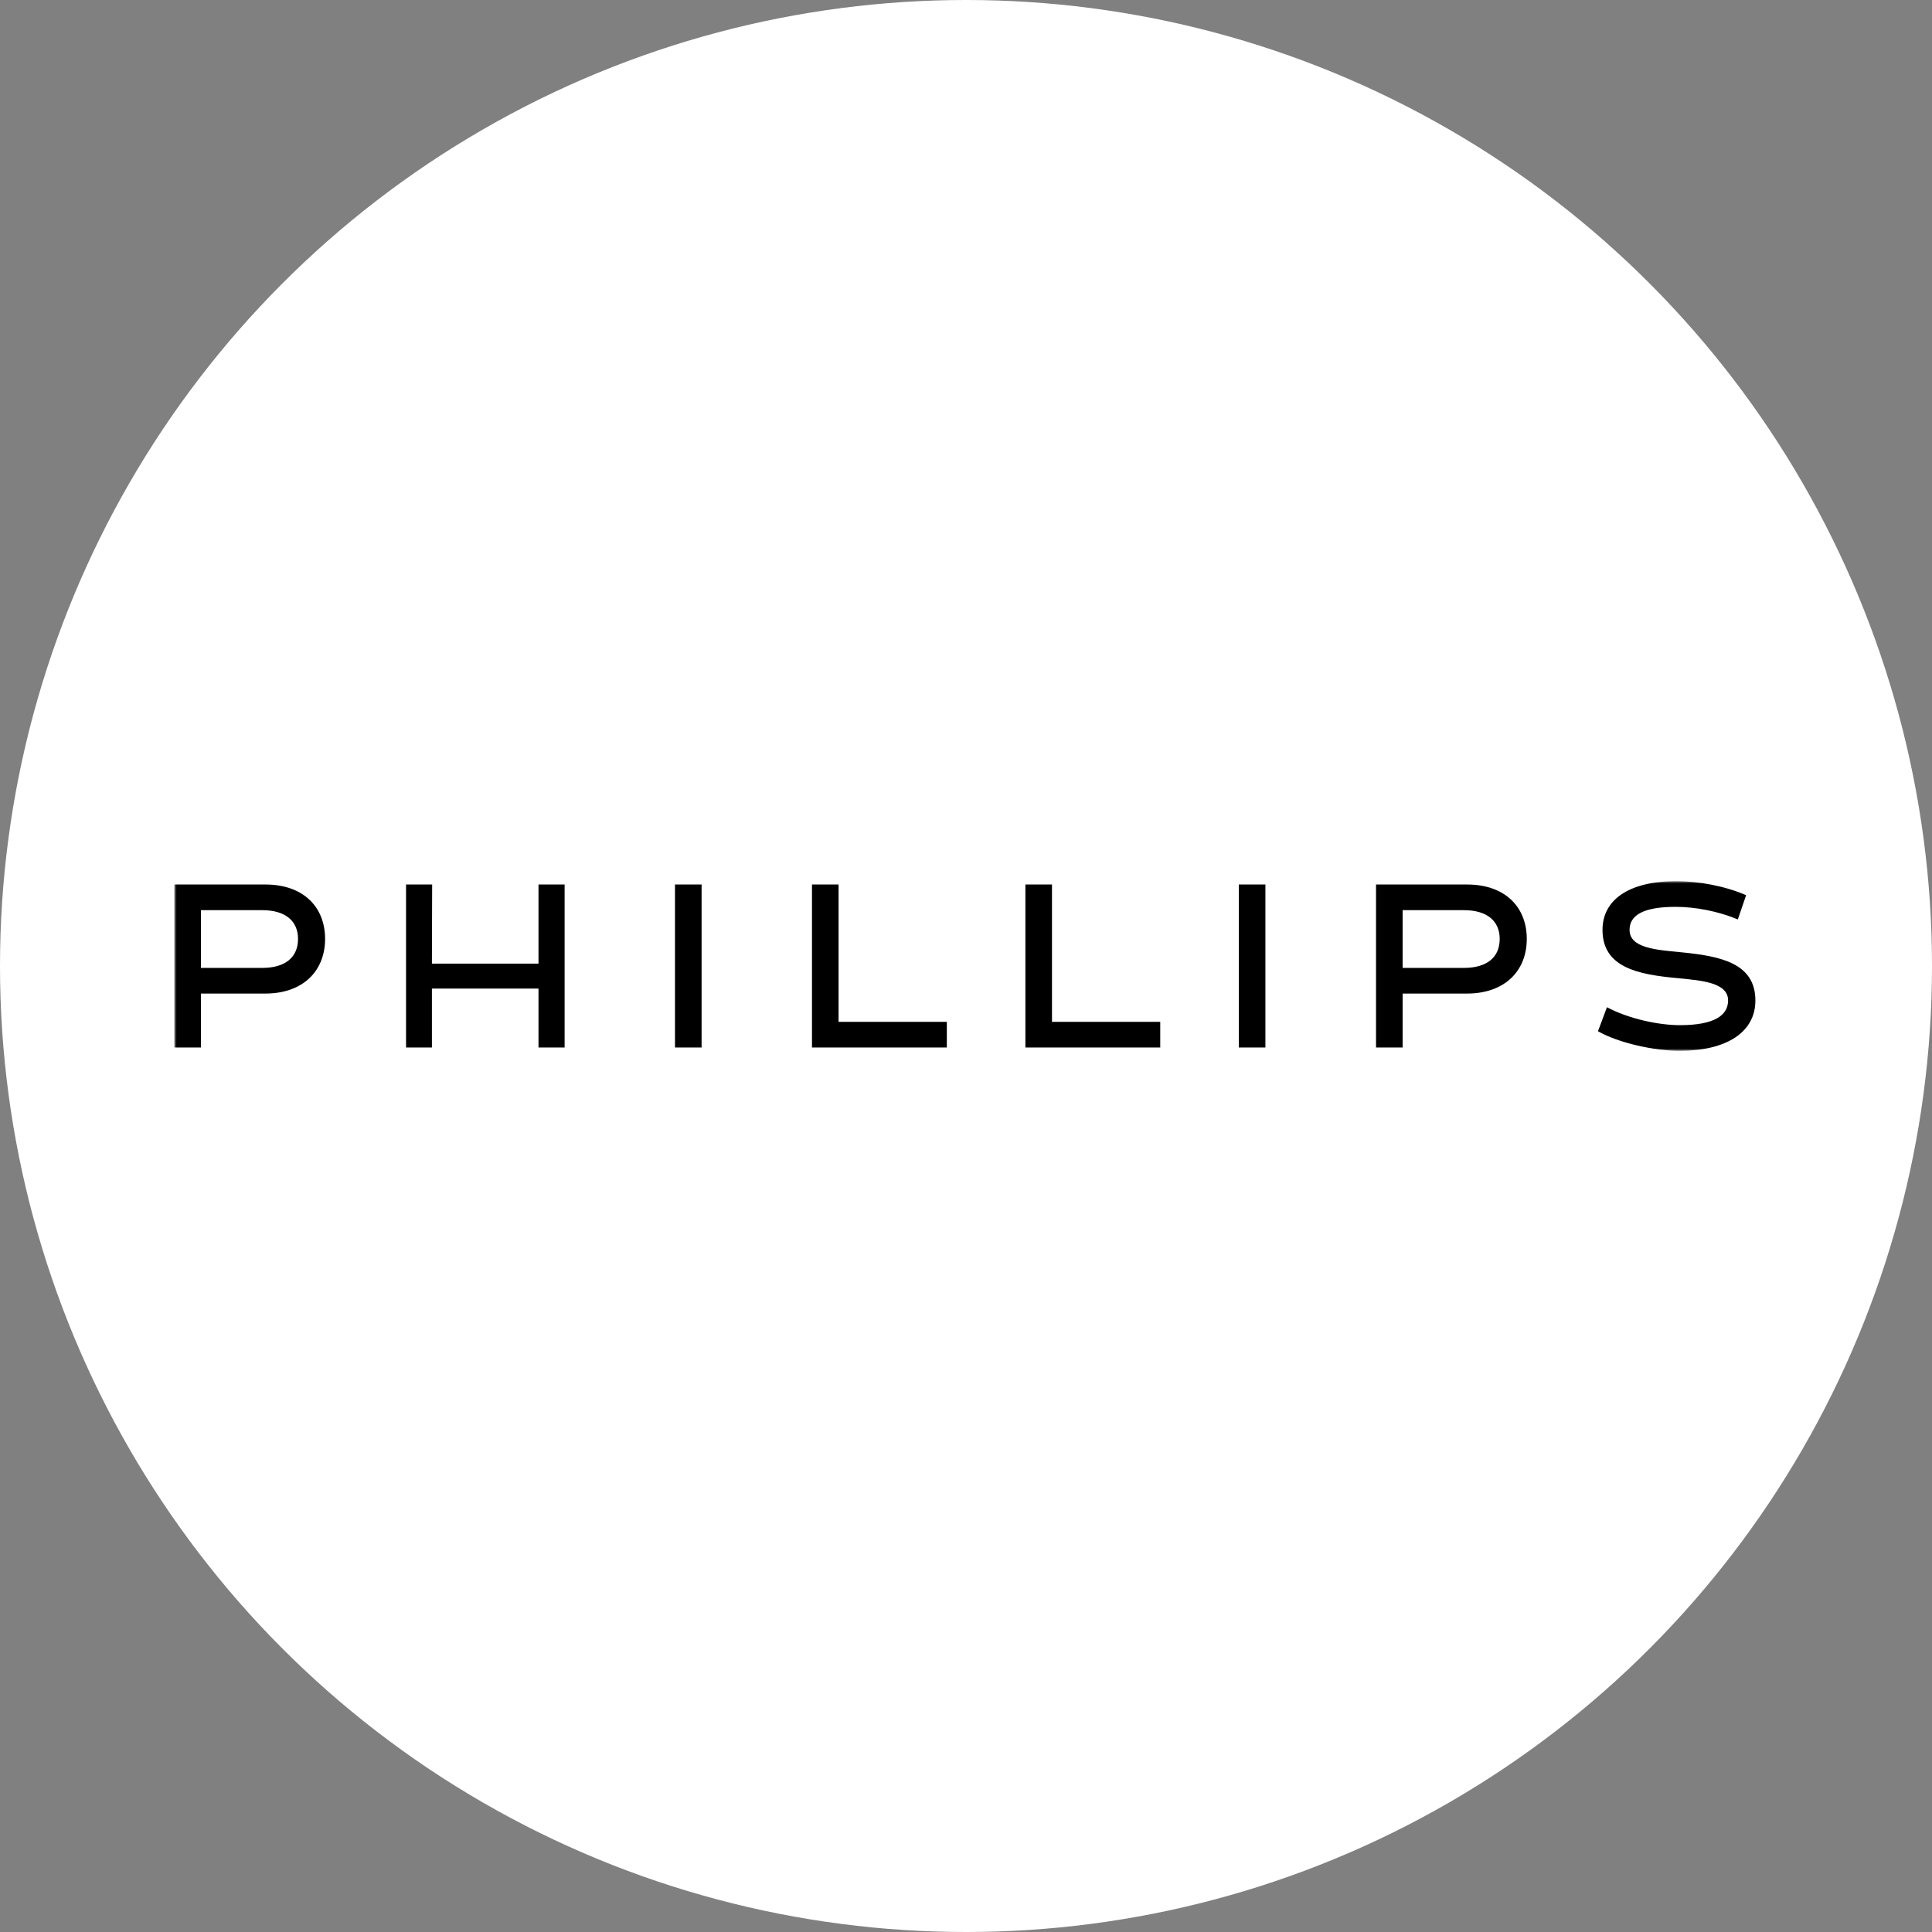
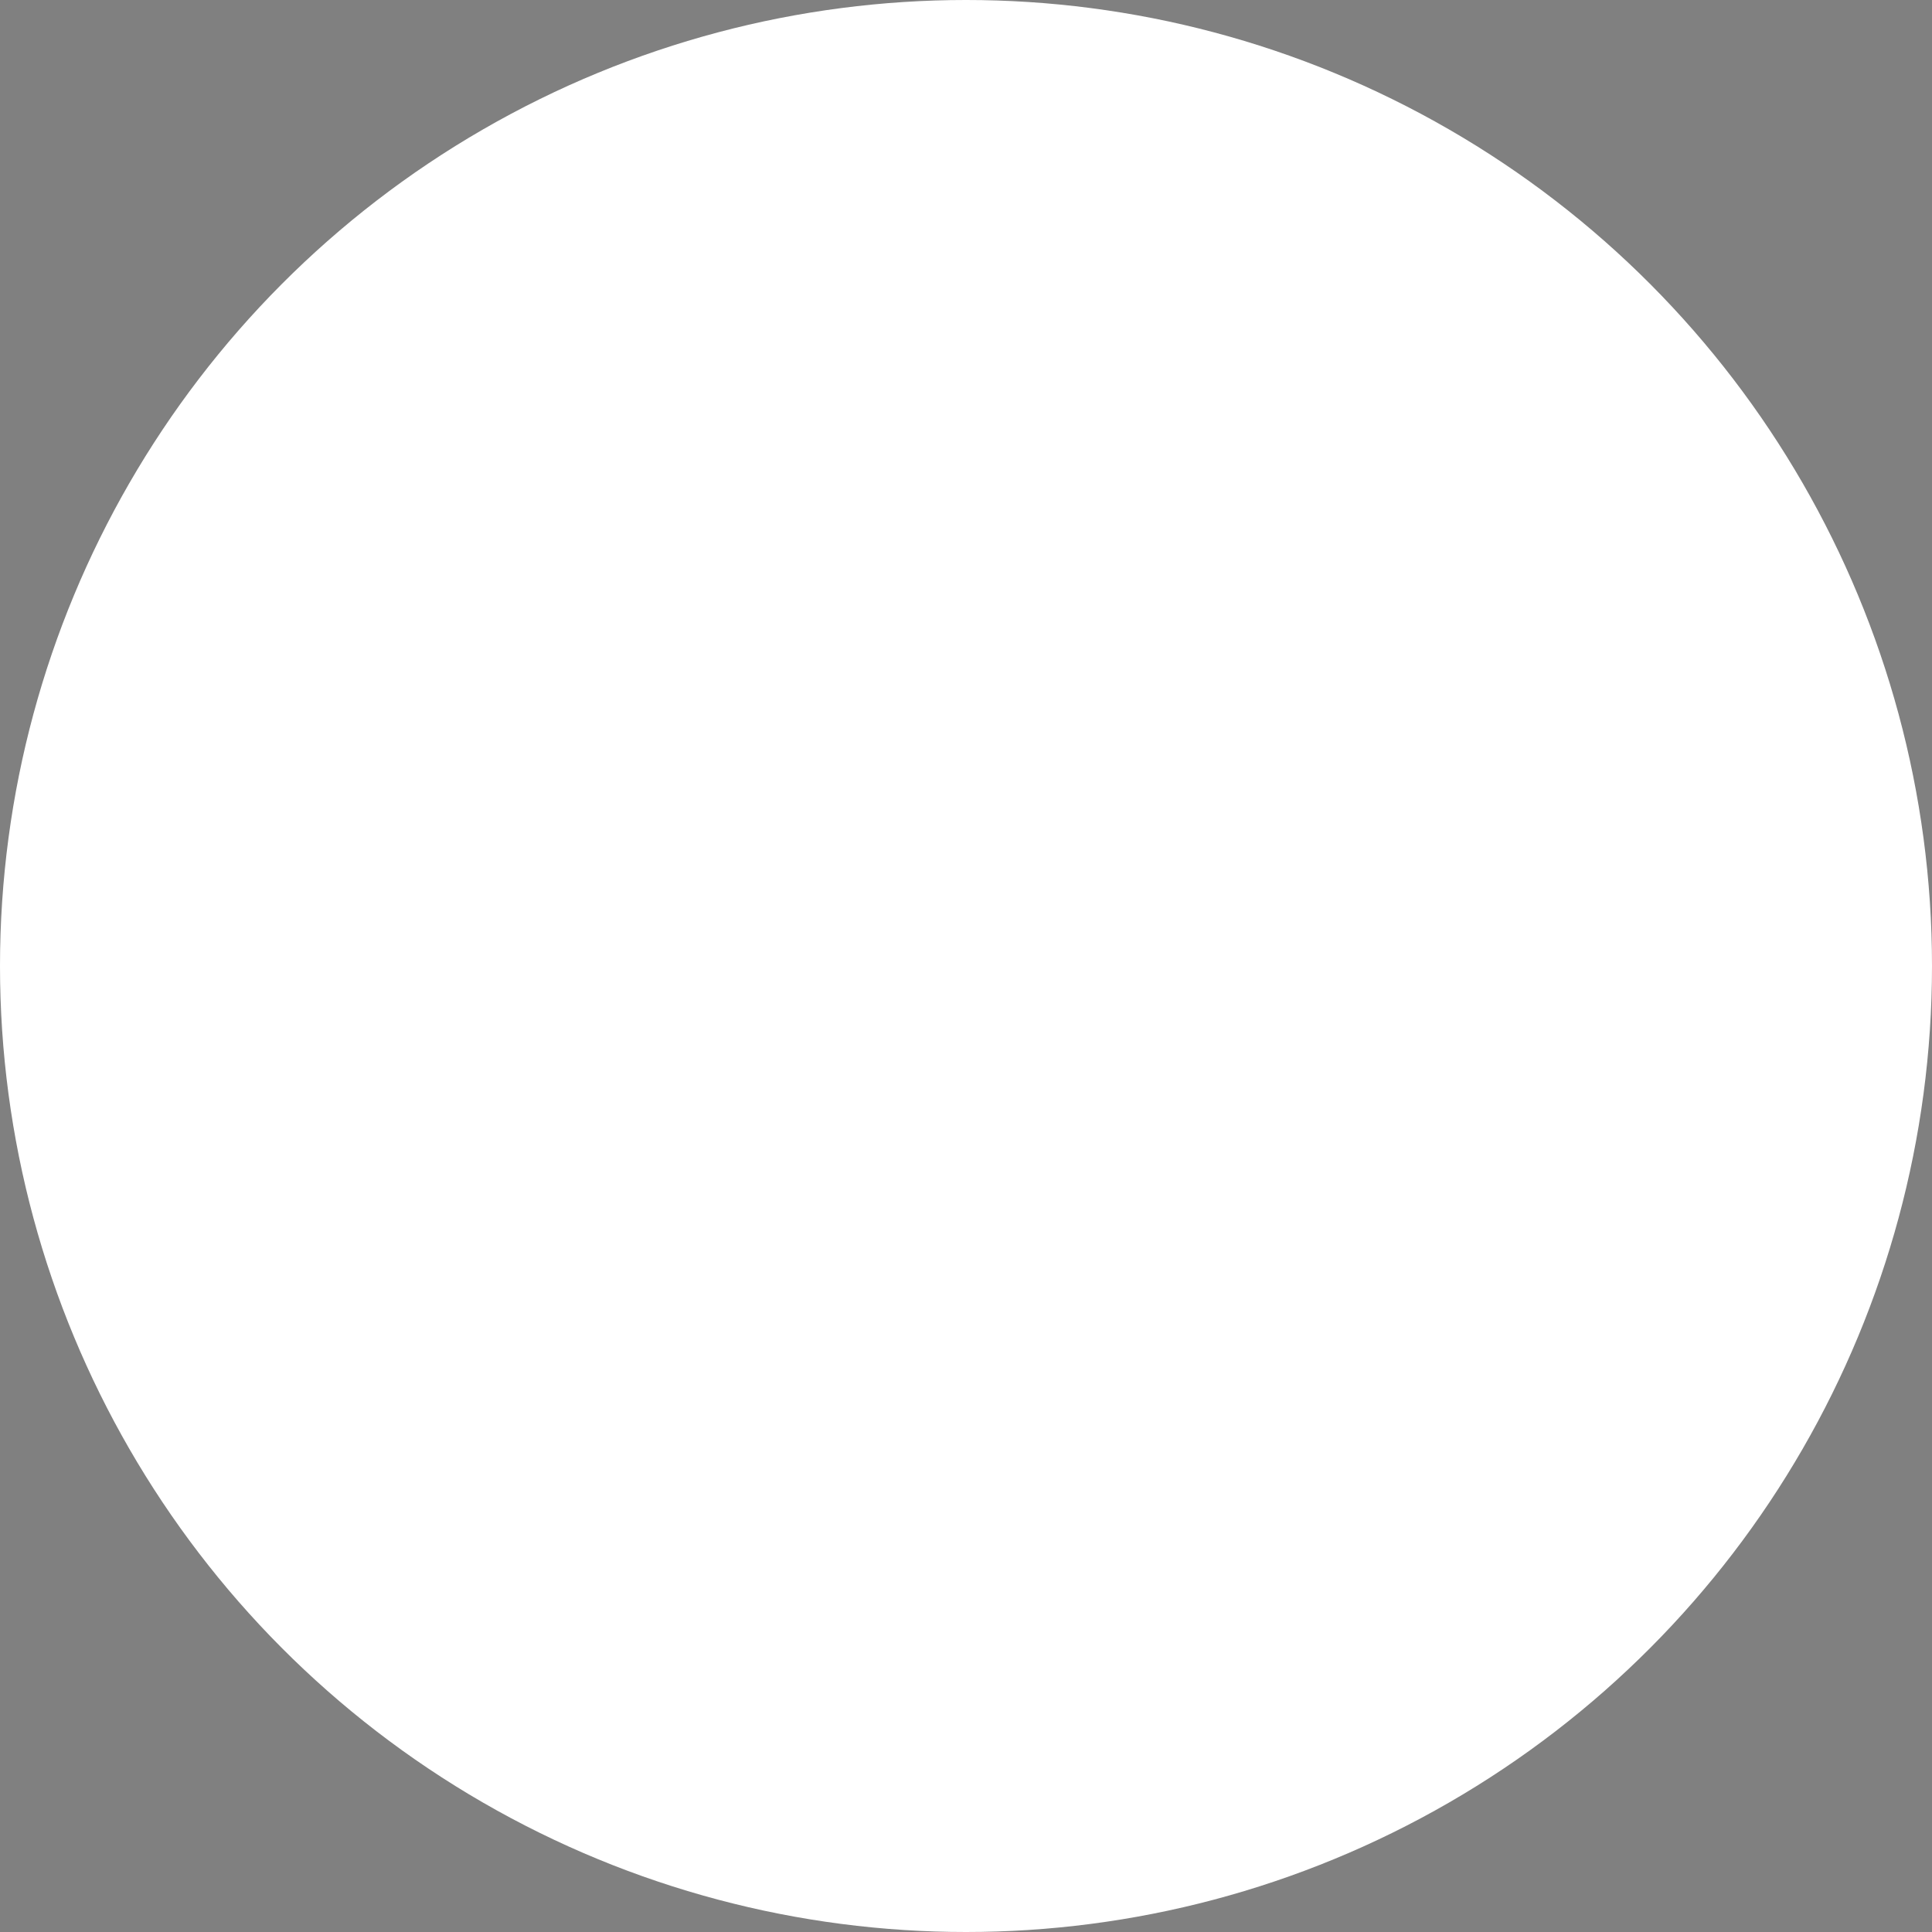
<svg xmlns="http://www.w3.org/2000/svg" width="410" height="410" viewBox="0 0 410 410" fill="none">
  <rect x="0" y="0" width="410" height="410" fill="#808080" stroke="none" />
  <circle cx="205" cy="205" r="205" fill="white" />
  <mask id="mask0_202_3547" style="mask-type:luminance" maskUnits="userSpaceOnUse" x="37" y="187" width="337" height="36">
-     <path d="M373.001 187H37V223H373.001V187Z" fill="white" />
-   </mask>
+     </mask>
  <g mask="url(#mask0_202_3547)">
    <path d="M177.957 187.705H172.315V222.295H200.93V216.85H177.957V187.705ZM143.244 222.299H148.888V187.705H143.244V222.299ZM91.71 187.705H86.169V222.295H91.66V209.788H114.278V222.295H119.82V187.705H114.278V204.494H91.66L91.71 187.705ZM262.894 222.299H268.538V187.705H262.894V222.299ZM341.02 213.748L339.115 218.845C343.55 221.367 351.108 223 356.449 223C366.323 223 372.52 219.12 372.52 212.31C372.52 204.295 364.911 202.88 356.652 202.074C351.362 201.571 345.818 201.168 345.818 197.336C345.818 194.36 348.49 192.446 355.595 192.446C359.825 192.446 364.713 193.403 368.794 195.119L370.555 189.975C366.022 188.008 360.529 187 355.693 187C345.721 187 340.076 190.931 340.076 197.336C340.076 205.404 347.785 206.815 355.945 207.571C361.234 208.076 366.727 208.531 366.727 212.312C366.727 215.389 363.957 217.556 356.5 217.556C351.915 217.554 345.582 216.182 341.02 213.748ZM223.248 187.705H217.606V222.295H246.221V216.85H223.248V187.705ZM311.31 187.705H292.015V222.295H297.658V210.848H311.31C319.371 210.848 324.007 206.007 324.007 199.25C324.007 192.546 319.471 187.705 311.31 187.705ZM310.654 205.404H297.658V193.15H310.654C315.54 193.15 318.26 195.419 318.26 199.252C318.263 203.085 315.643 205.404 310.654 205.404ZM56.294 187.705H37V222.295H42.642V210.848H56.294C64.355 210.848 68.988 206.007 68.988 199.25C68.99 192.546 64.456 187.705 56.294 187.705ZM55.641 205.404H42.642V193.15H55.641C60.527 193.15 63.246 195.419 63.246 199.252C63.245 203.085 60.627 205.404 55.641 205.404Z" fill="black" />
  </g>
</svg>